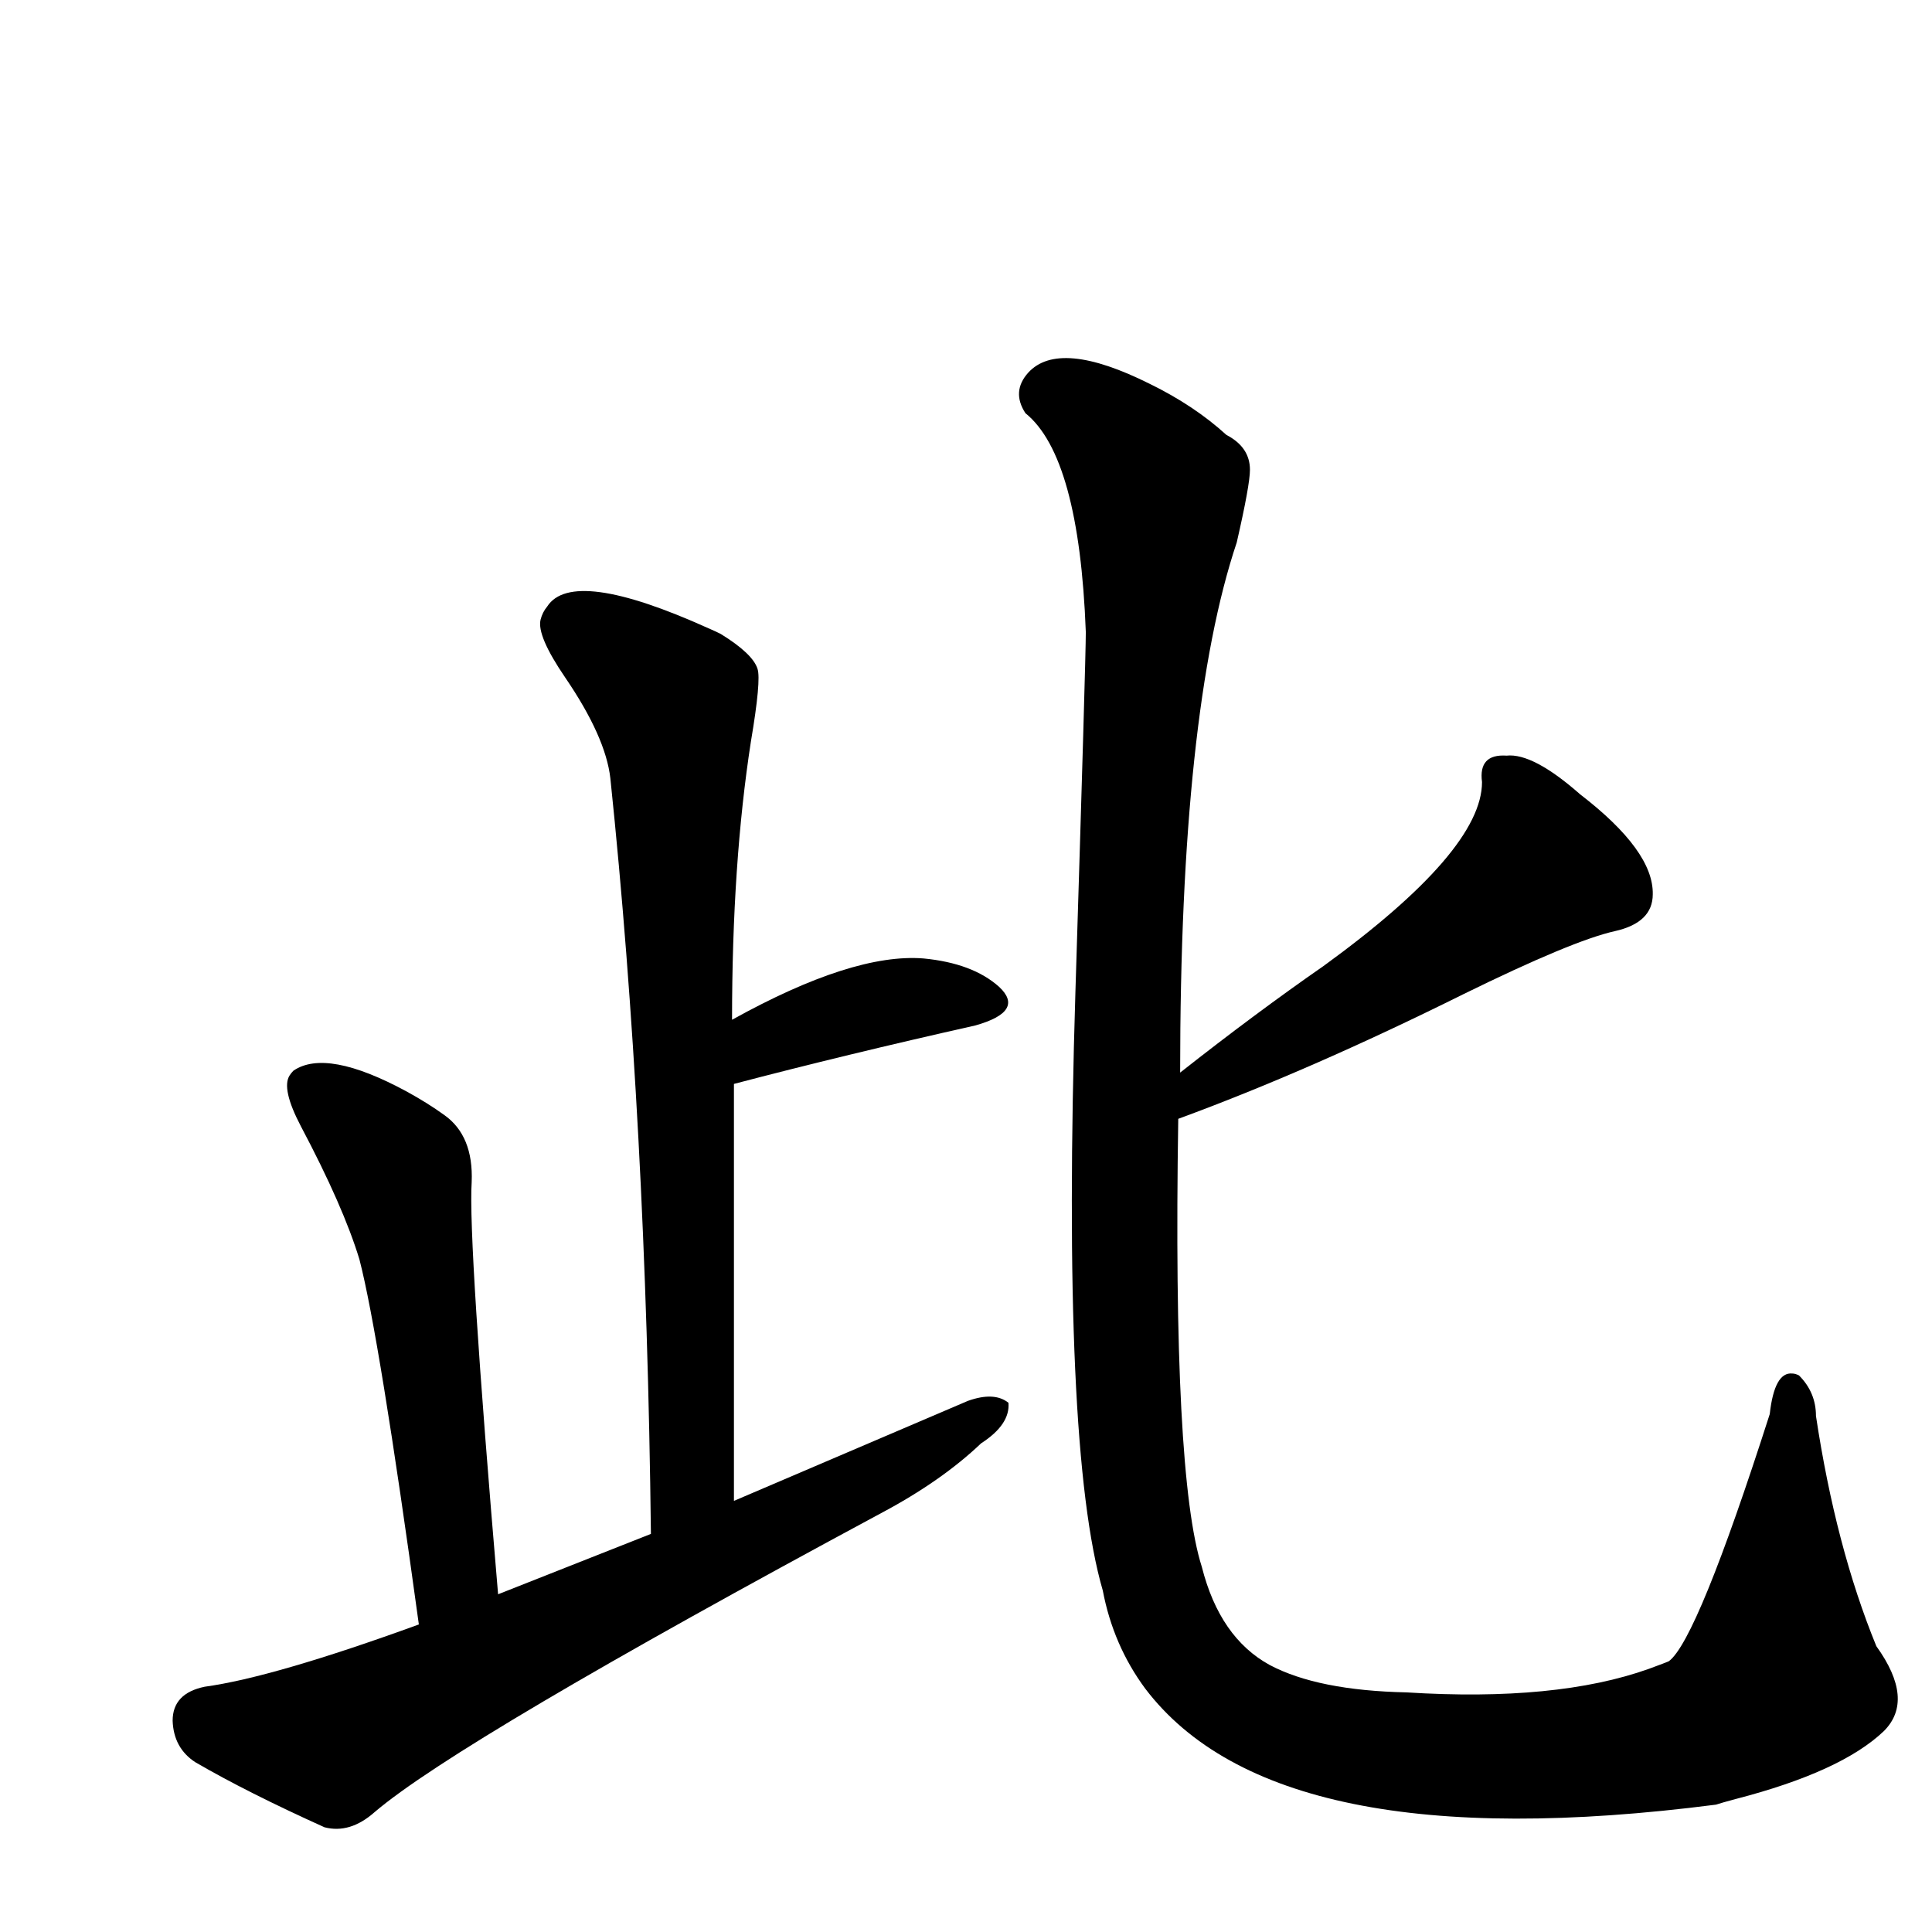
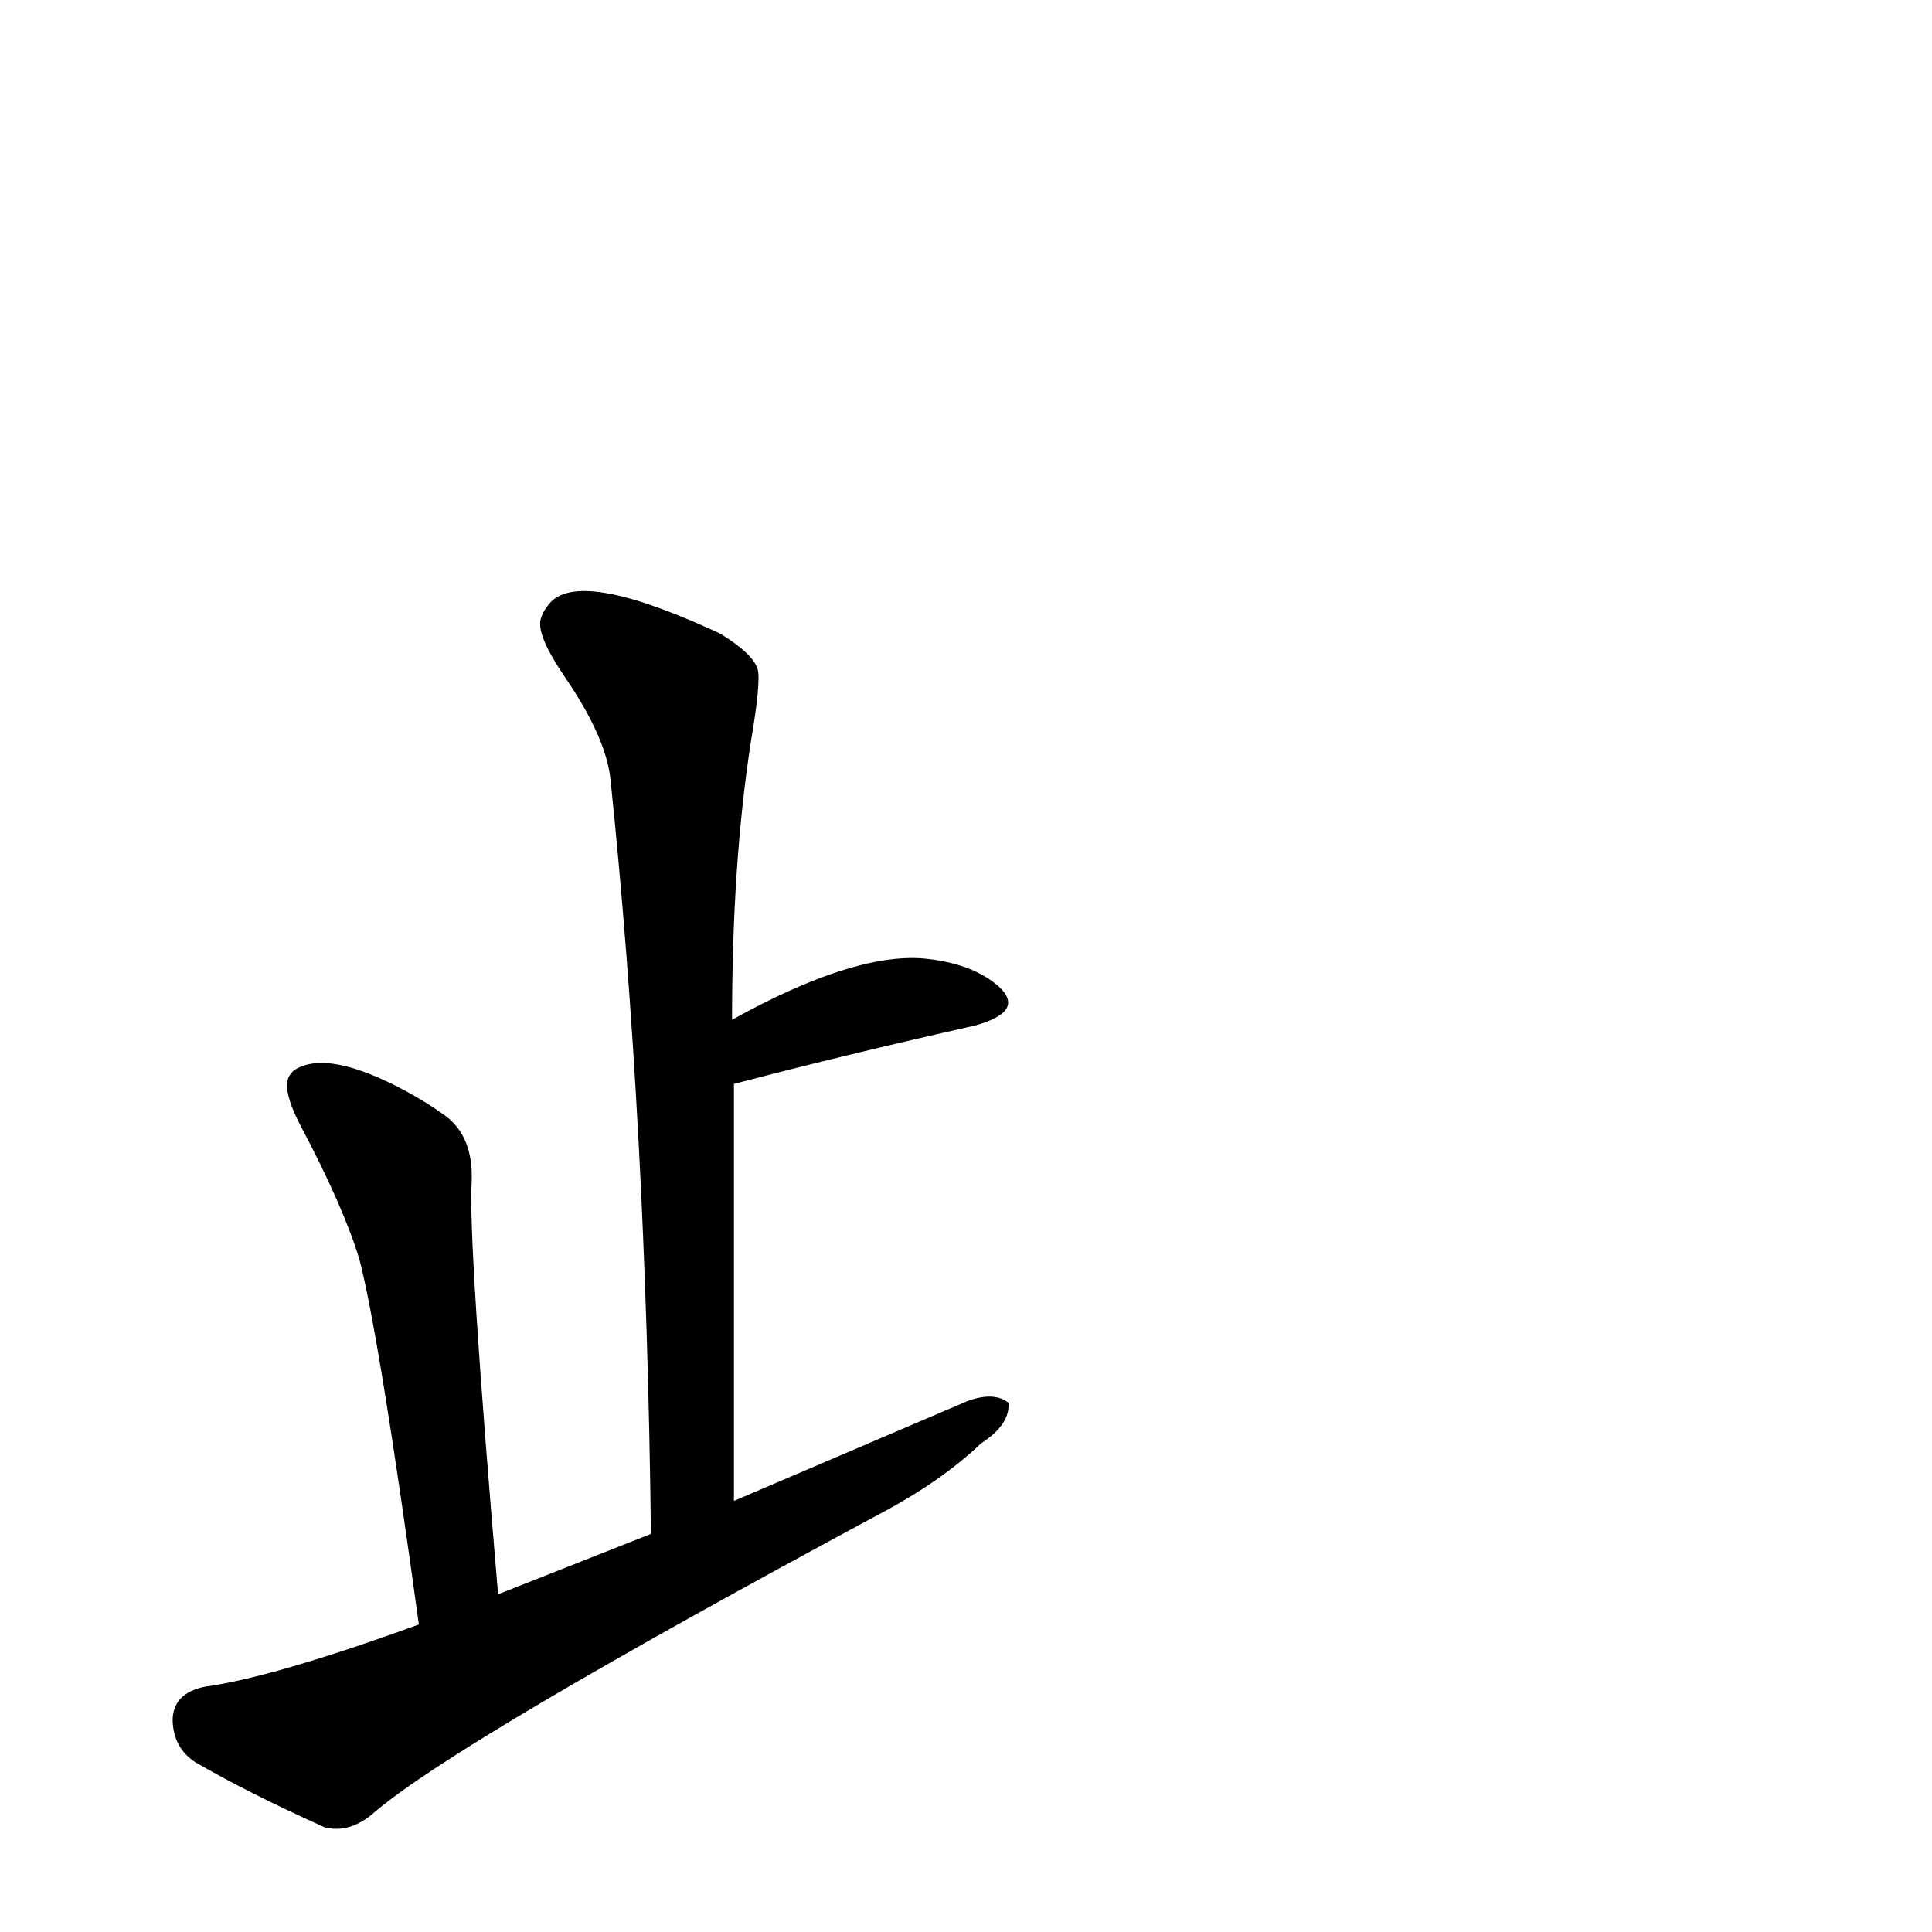
<svg xmlns="http://www.w3.org/2000/svg" version="1.1" width="100%" height="100%" viewBox="0 -410 2048 2048" id="uni6B64.svg">
  <defs id="defs1" />
  <g id="g1">
    <path d="M 444,1312 Q 402,1006 381,925 Q 364,869 319,784 Q 298,744 307,730 Q 309,727 311,725 Q 346,701 431,747 Q 453,759 471,772 Q 502,794 500,843 Q 496,904 528,1280 L 690,1216 Q 685,779 647,415 Q 642,371 599,308 Q 569,264 573,247 Q 575,239 580,233 Q 607,191 751,256 Q 758,259 764,262 Q 798,283 803,299 Q 807,311 796,376 Q 776,505 776,671 Q 904,600 979,606 Q 1031,611 1059,636 Q 1087,662 1034,677 Q 896,708 778,739 L 778,1181 L 1026,1075 Q 1054,1065 1069,1077 Q 1071,1100 1040,1120 Q 998,1160 934,1194 Q 486,1435 397,1511 Q 371,1534 344,1527 Q 262,1490 207,1458 Q 184,1443 183,1414 Q 183,1385 217,1378 Q 290,1368 444,1312 z" id="U_6B64_1" style="fill:currentColor" />
-     <path d="M 1249,776 Q 1243,1154 1274,1251 Q 1293,1326 1346,1355 Q 1397,1382 1491,1384 Q 1650,1394 1748,1359 Q 1767,1352 1769,1351 Q 1799,1329 1876,1089 Q 1881,1044 1900,1046 Q 1903,1046 1907,1048 Q 1925,1066 1925,1091 Q 1946,1230 1989,1335 Q 2030,1392 1997,1425 Q 1952,1468 1840,1497 Q 1825,1501 1819,1503 Q 1353,1563 1214,1380 Q 1180,1334 1169,1276 Q 1125,1125 1140,641 Q 1151,288 1151,260 Q 1144,74 1087,28 Q 1072,5 1090,-15 Q 1123,-51 1219,-3 Q 1266,20 1300,51 Q 1325,64 1325,88 Q 1325,104 1311,165 Q 1251,344 1251,727 Q 1331,664 1403,614 Q 1571,492 1571,419 Q 1567,389 1597,391 Q 1625,388 1675,432 Q 1753,492 1752,538 Q 1752,568 1712,577 Q 1667,587 1551,644 Q 1388,725 1249,776 z" id="U_6B64_2" style="fill:currentColor" />
  </g>
</svg>